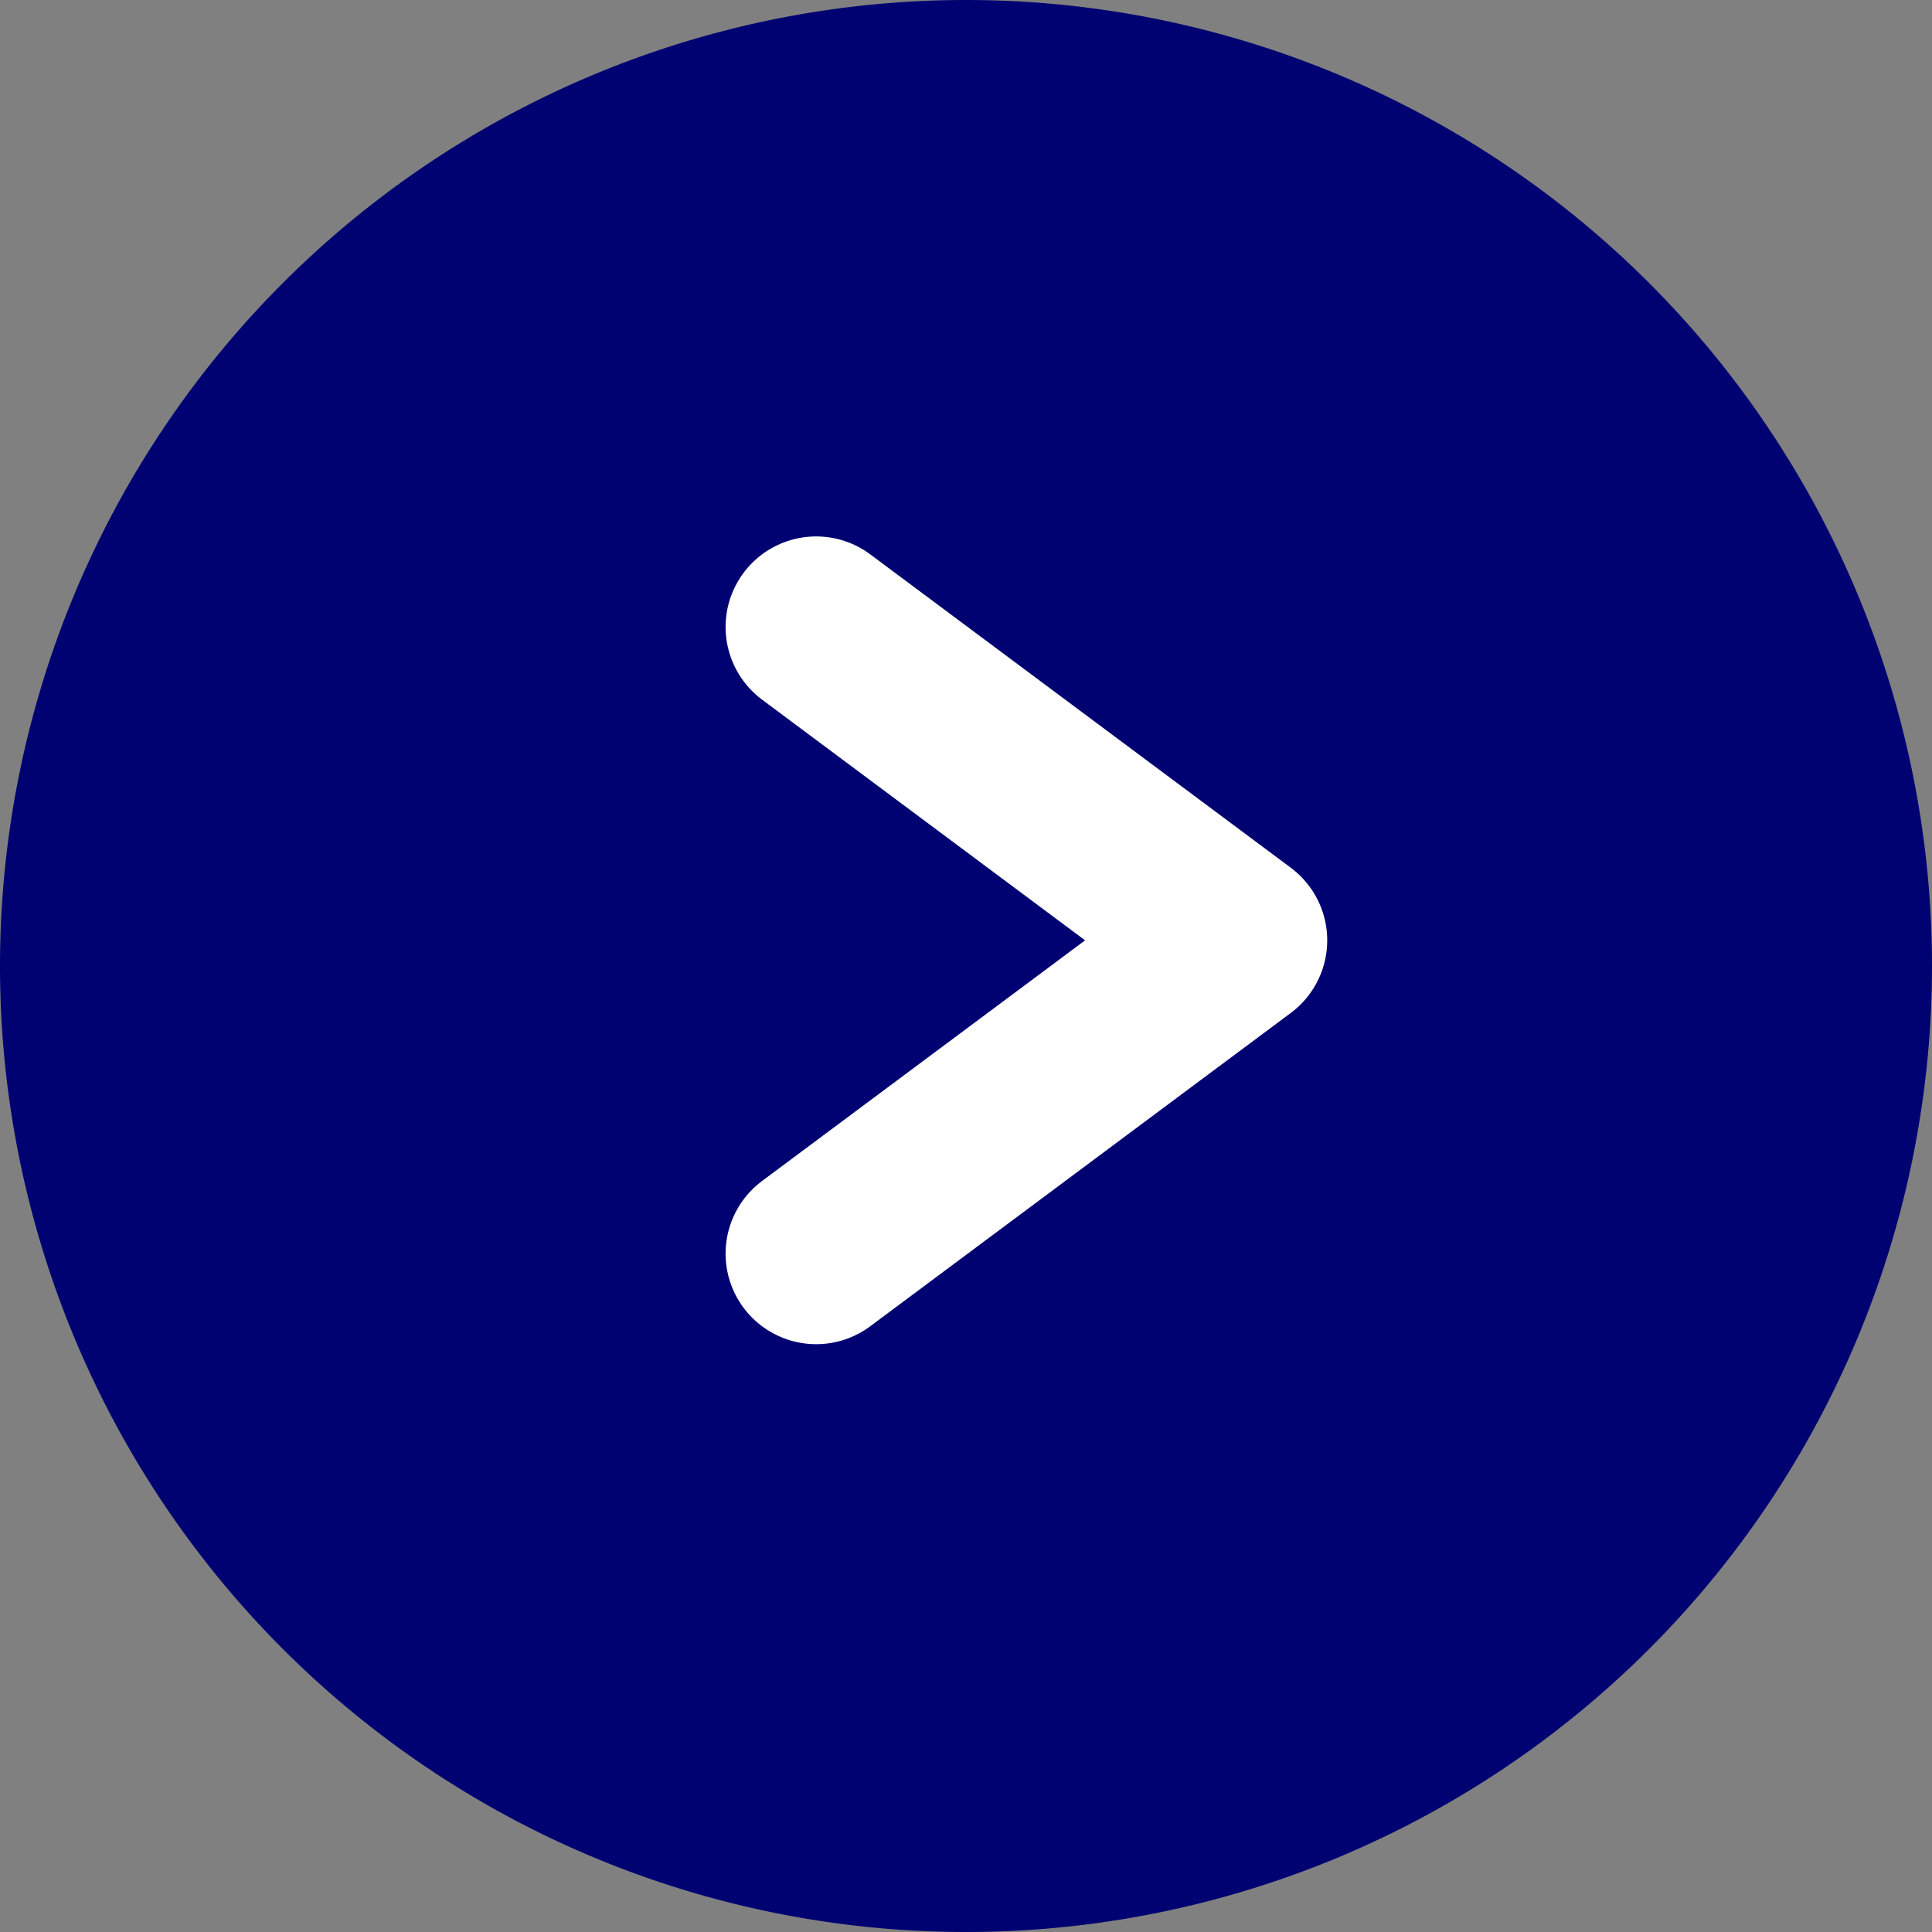
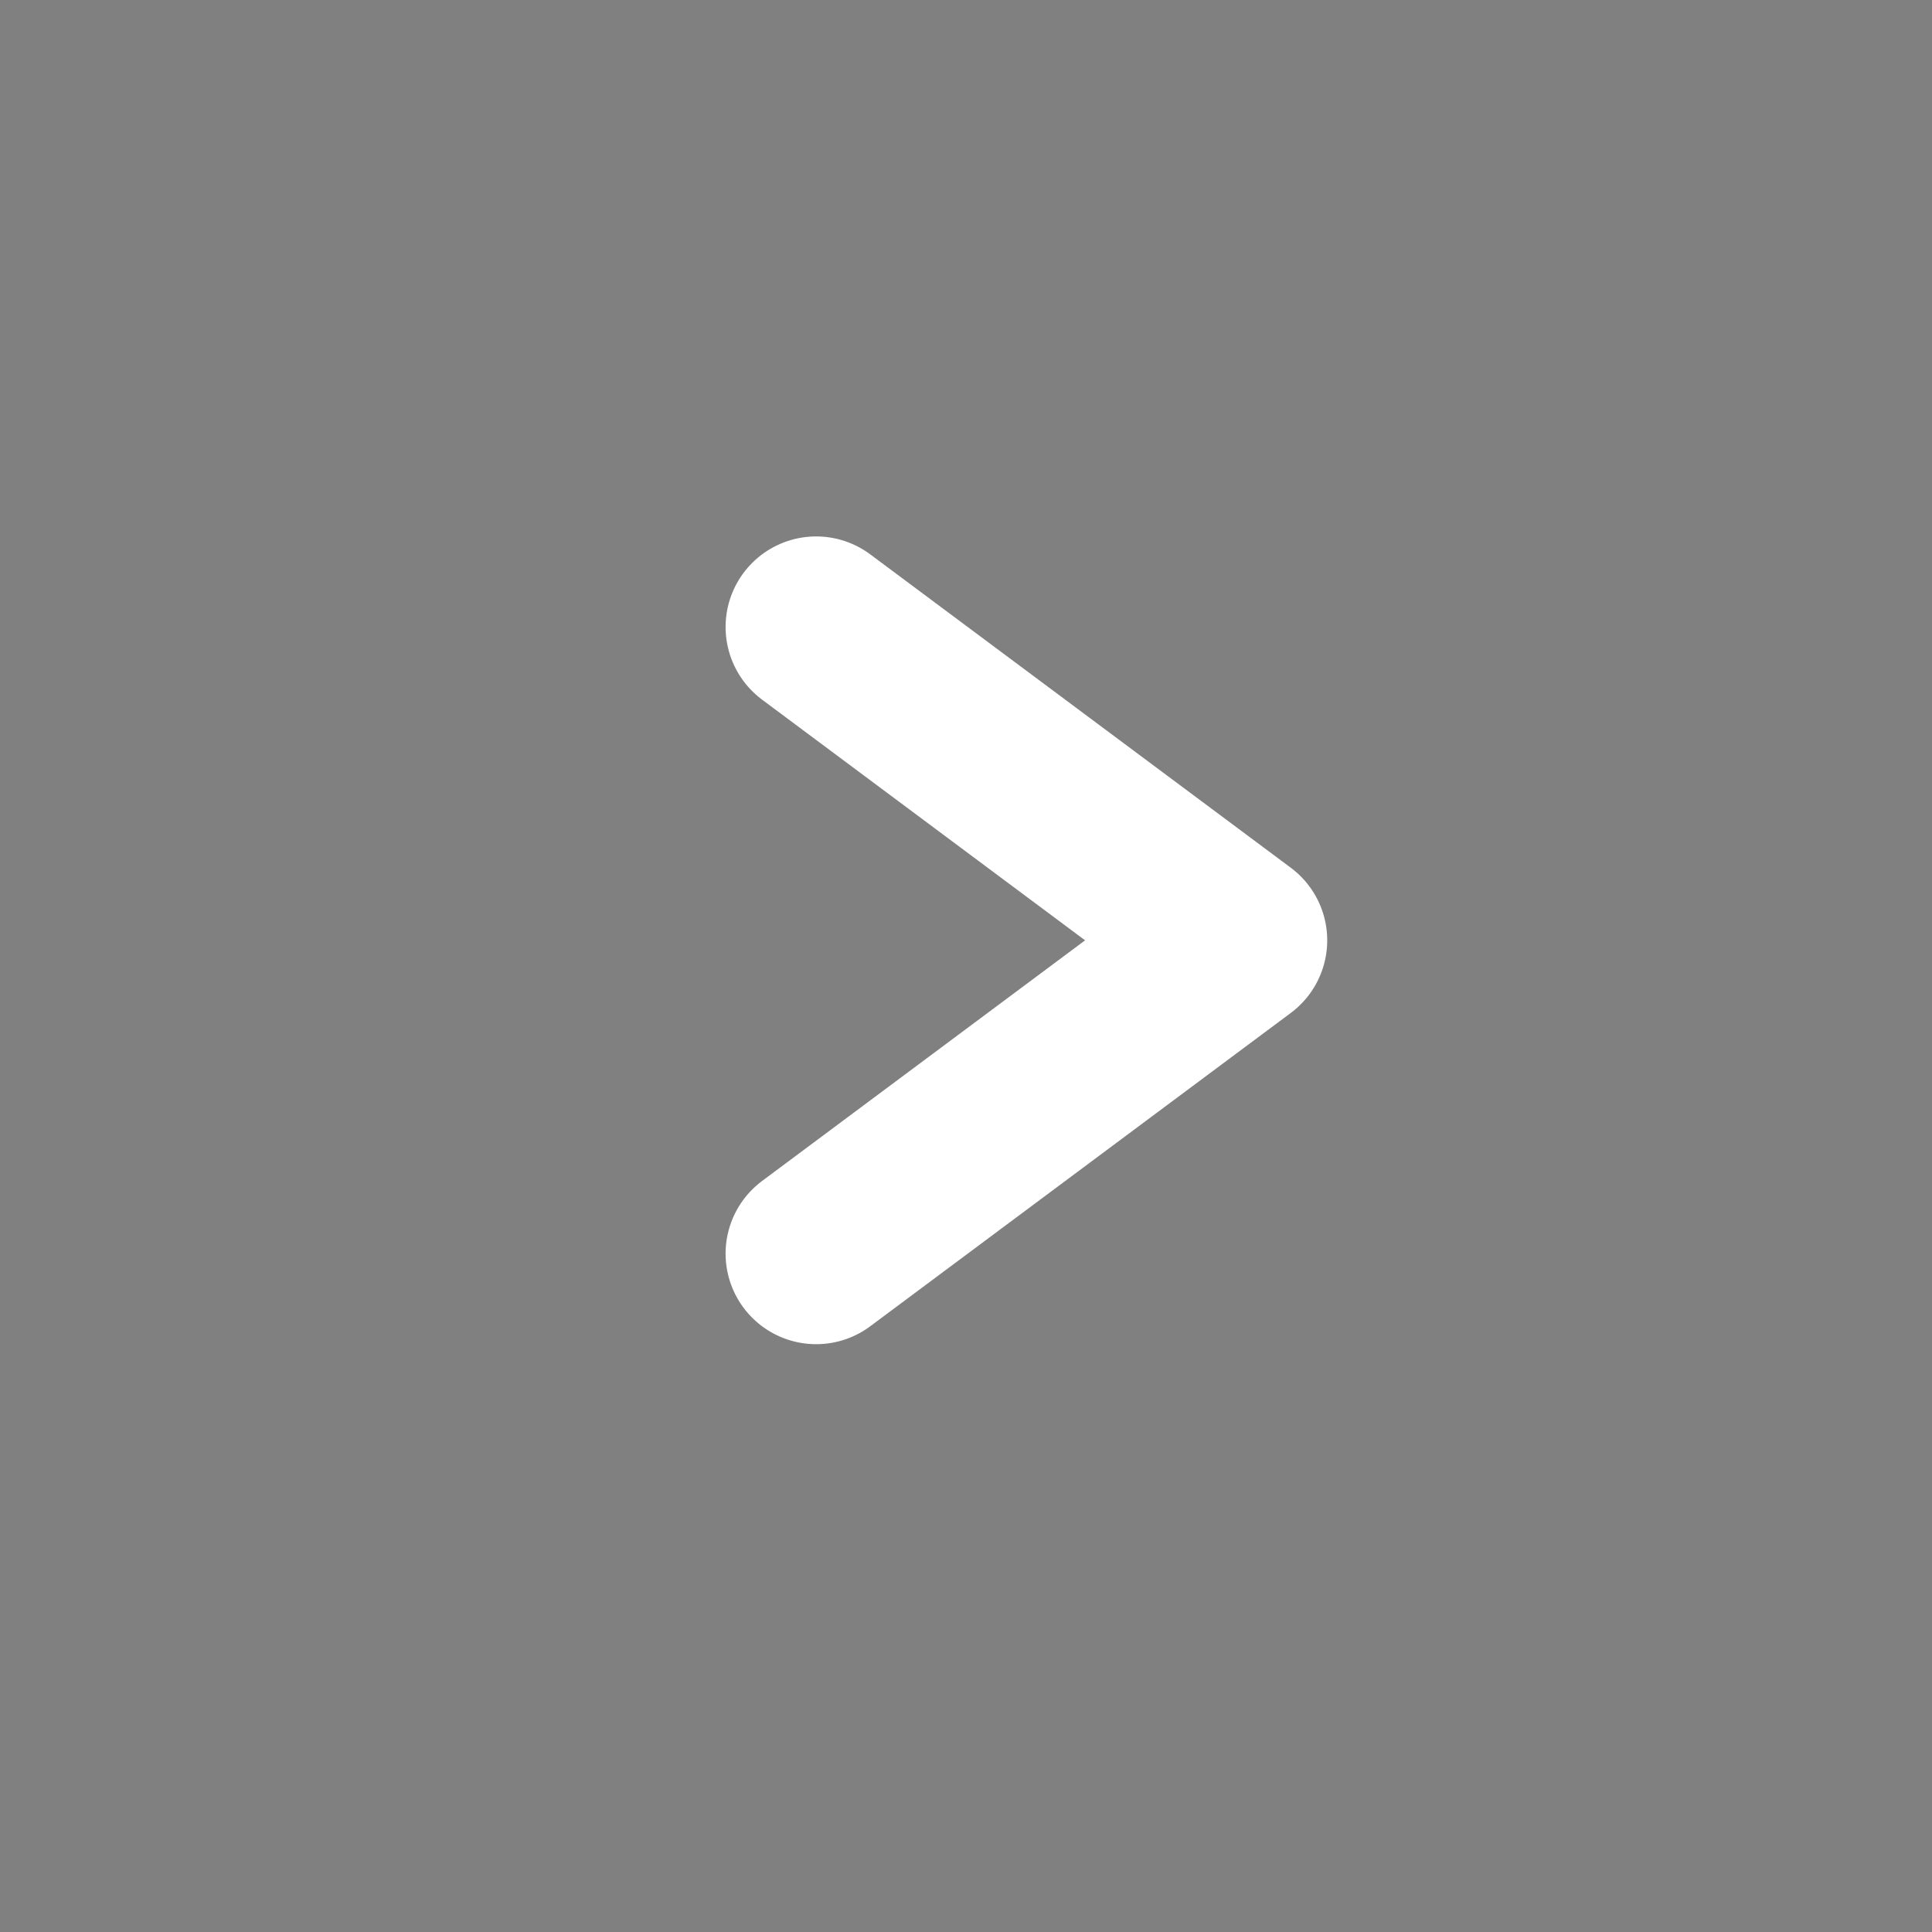
<svg xmlns="http://www.w3.org/2000/svg" width="32" height="32" viewBox="0 0 32 32">
  <rect x="0" y="0" width="32" height="32" fill="#808080" stroke="none" />
  <g id="Group_35166" data-name="Group 35166" transform="translate(-677.5 -2958)">
-     <path id="Path_14755" data-name="Path 14755" d="M16,32h0A16,16,0,0,1,0,16H0A16,16,0,0,1,16,0h0A16,16,0,0,1,32,16h0A16,16,0,0,1,16,32Z" transform="translate(677.5 2990) rotate(-90)" fill="#000272" />
    <path id="Path_14757" data-name="Path 14757" d="M0,0,5.189,6.965,10.379,0" transform="translate(691.018 2978.764) rotate(-90)" fill="none" stroke="#fff" stroke-linecap="round" stroke-linejoin="round" stroke-width="3" />
  </g>
</svg>